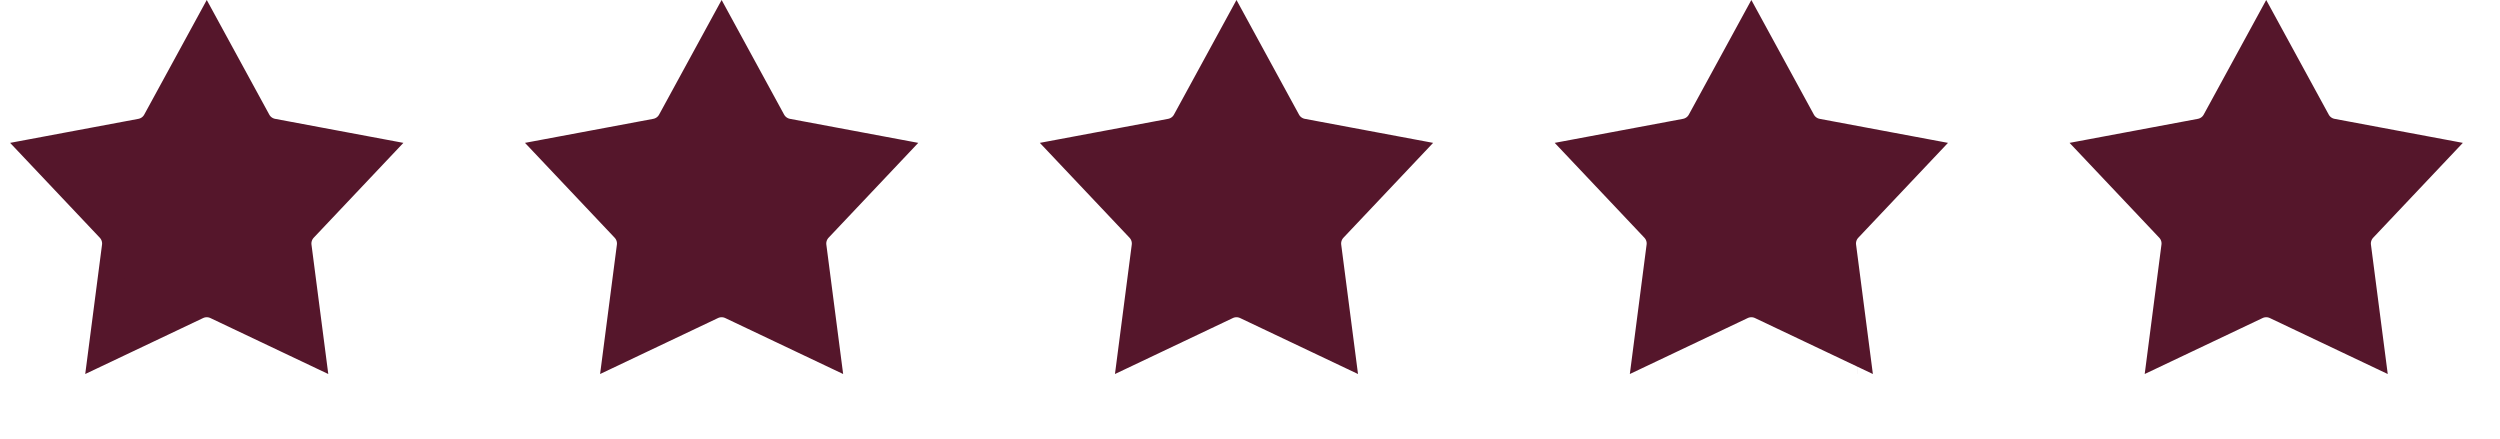
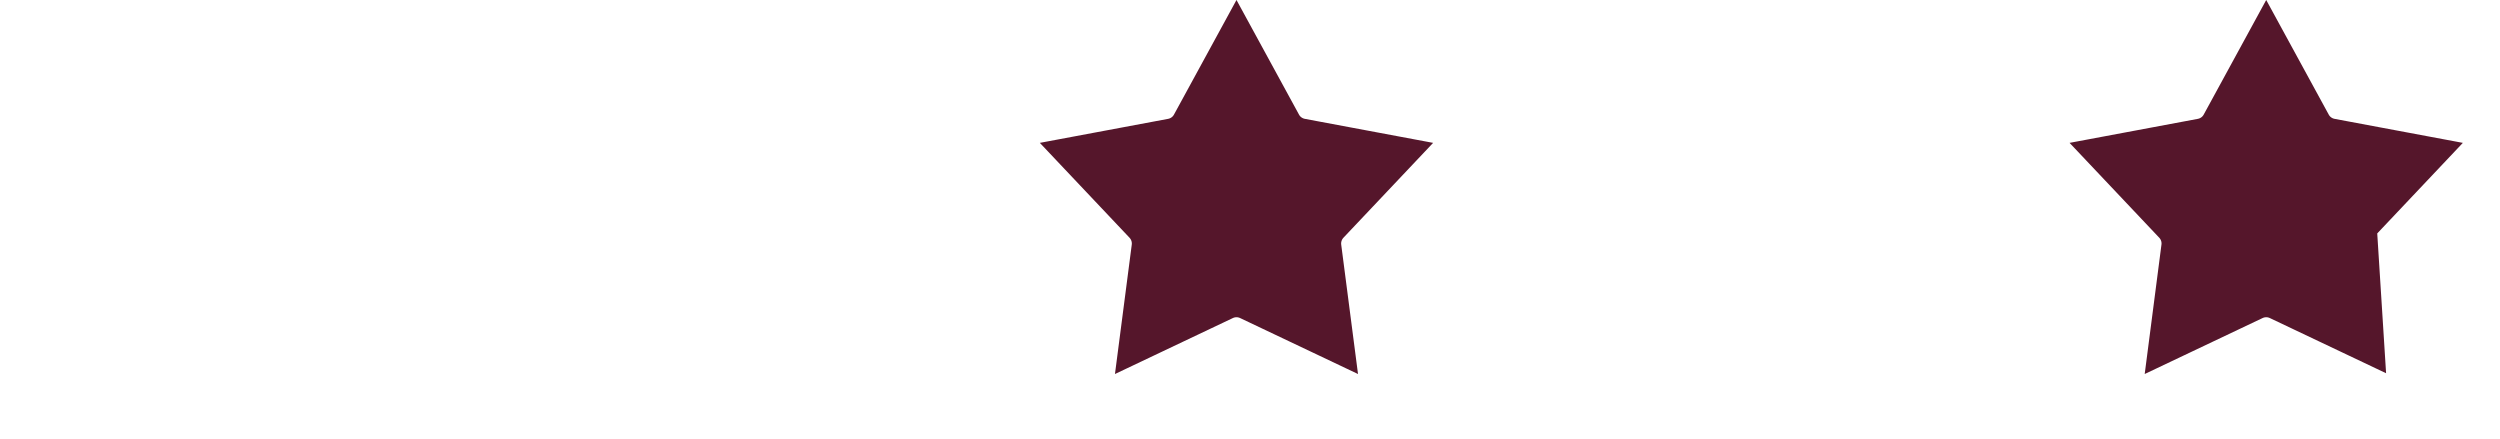
<svg xmlns="http://www.w3.org/2000/svg" fill="none" viewBox="0 0 74 13" height="13" width="74">
-   <path stroke-width="0.8" stroke="#55162B" fill="#55162B" d="M4.621 3.583L6.12 0.835L7.619 3.583C7.712 3.755 7.878 3.875 8.07 3.911L11.146 4.487L8.996 6.761C8.862 6.903 8.798 7.098 8.823 7.291L9.226 10.395L6.399 9.053C6.222 8.969 6.018 8.969 5.841 9.053L3.014 10.395L3.417 7.291C3.442 7.098 3.378 6.903 3.244 6.761L1.094 4.487L4.17 3.911C4.362 3.875 4.528 3.755 4.621 3.583ZM9.262 10.668C9.262 10.668 9.262 10.668 9.262 10.668L9.262 10.668ZM9.474 10.513C9.474 10.513 9.475 10.513 9.475 10.513L9.474 10.513ZM2.765 10.513C2.765 10.513 2.766 10.513 2.766 10.513L2.765 10.513Z" />
-   <path stroke-width="0.8" stroke="#55162B" fill="#55162B" d="M19.861 3.583L21.36 0.835L22.858 3.583C22.952 3.755 23.118 3.875 23.31 3.911L26.386 4.487L24.236 6.761C24.102 6.903 24.038 7.098 24.063 7.291L24.466 10.395L21.639 9.053C21.462 8.969 21.258 8.969 21.081 9.053L18.254 10.395L18.657 7.291C18.682 7.098 18.618 6.903 18.484 6.761L16.334 4.487L19.41 3.911C19.602 3.875 19.768 3.755 19.861 3.583ZM24.502 10.668C24.502 10.668 24.502 10.668 24.502 10.668L24.502 10.668ZM24.714 10.513C24.714 10.513 24.715 10.513 24.715 10.513L24.714 10.513ZM18.005 10.513C18.005 10.513 18.006 10.513 18.006 10.513L18.005 10.513Z" />
  <path stroke-width="0.8" stroke="#55162B" fill="#55162B" d="M35.101 3.583L36.6 0.835L38.099 3.583C38.192 3.755 38.358 3.875 38.55 3.911L41.626 4.487L39.476 6.761C39.342 6.903 39.278 7.098 39.303 7.291L39.706 10.395L36.879 9.053C36.702 8.969 36.498 8.969 36.321 9.053L33.494 10.395L33.897 7.291C33.922 7.098 33.858 6.903 33.724 6.761L31.574 4.487L34.65 3.911C34.842 3.875 35.008 3.755 35.101 3.583ZM39.742 10.668C39.742 10.668 39.742 10.668 39.742 10.668L39.742 10.668ZM39.954 10.513C39.954 10.513 39.955 10.513 39.955 10.513L39.954 10.513ZM33.245 10.513C33.245 10.513 33.245 10.513 33.246 10.513L33.245 10.513Z" />
-   <path stroke-width="0.8" stroke="#55162B" fill="#55162B" d="M50.341 3.583L51.84 0.835L53.339 3.583C53.432 3.755 53.598 3.875 53.789 3.911L56.866 4.487L54.716 6.761C54.581 6.903 54.518 7.098 54.543 7.291L54.946 10.395L52.119 9.053C51.942 8.969 51.738 8.969 51.561 9.053L48.734 10.395L49.136 7.291C49.162 7.098 49.098 6.903 48.964 6.761L46.814 4.487L49.89 3.911C50.082 3.875 50.248 3.755 50.341 3.583ZM54.982 10.668C54.981 10.668 54.981 10.668 54.981 10.668L54.982 10.668ZM55.194 10.513C55.194 10.513 55.194 10.513 55.195 10.513L55.194 10.513ZM48.485 10.513C48.485 10.513 48.486 10.513 48.486 10.513L48.485 10.513Z" />
-   <path stroke-width="0.8" stroke="#55162B" fill="#55162B" d="M65.581 3.583L67.08 0.835L68.579 3.583C68.672 3.755 68.838 3.875 69.029 3.911L72.106 4.487L69.956 6.761C69.822 6.903 69.758 7.098 69.783 7.291L70.186 10.395L67.359 9.053C67.182 8.969 66.978 8.969 66.801 9.053L63.974 10.395L64.376 7.291C64.402 7.098 64.338 6.903 64.204 6.761L62.054 4.487L65.13 3.911C65.322 3.875 65.488 3.755 65.581 3.583ZM70.222 10.668C70.222 10.668 70.222 10.668 70.222 10.668L70.222 10.668ZM70.434 10.513C70.434 10.513 70.434 10.513 70.435 10.513L70.434 10.513ZM63.725 10.513C63.725 10.513 63.725 10.513 63.726 10.513L63.725 10.513Z" />
+   <path stroke-width="0.8" stroke="#55162B" fill="#55162B" d="M65.581 3.583L67.08 0.835L68.579 3.583C68.672 3.755 68.838 3.875 69.029 3.911L72.106 4.487L69.956 6.761L70.186 10.395L67.359 9.053C67.182 8.969 66.978 8.969 66.801 9.053L63.974 10.395L64.376 7.291C64.402 7.098 64.338 6.903 64.204 6.761L62.054 4.487L65.13 3.911C65.322 3.875 65.488 3.755 65.581 3.583ZM70.222 10.668C70.222 10.668 70.222 10.668 70.222 10.668L70.222 10.668ZM70.434 10.513C70.434 10.513 70.434 10.513 70.435 10.513L70.434 10.513ZM63.725 10.513C63.725 10.513 63.725 10.513 63.726 10.513L63.725 10.513Z" />
</svg>